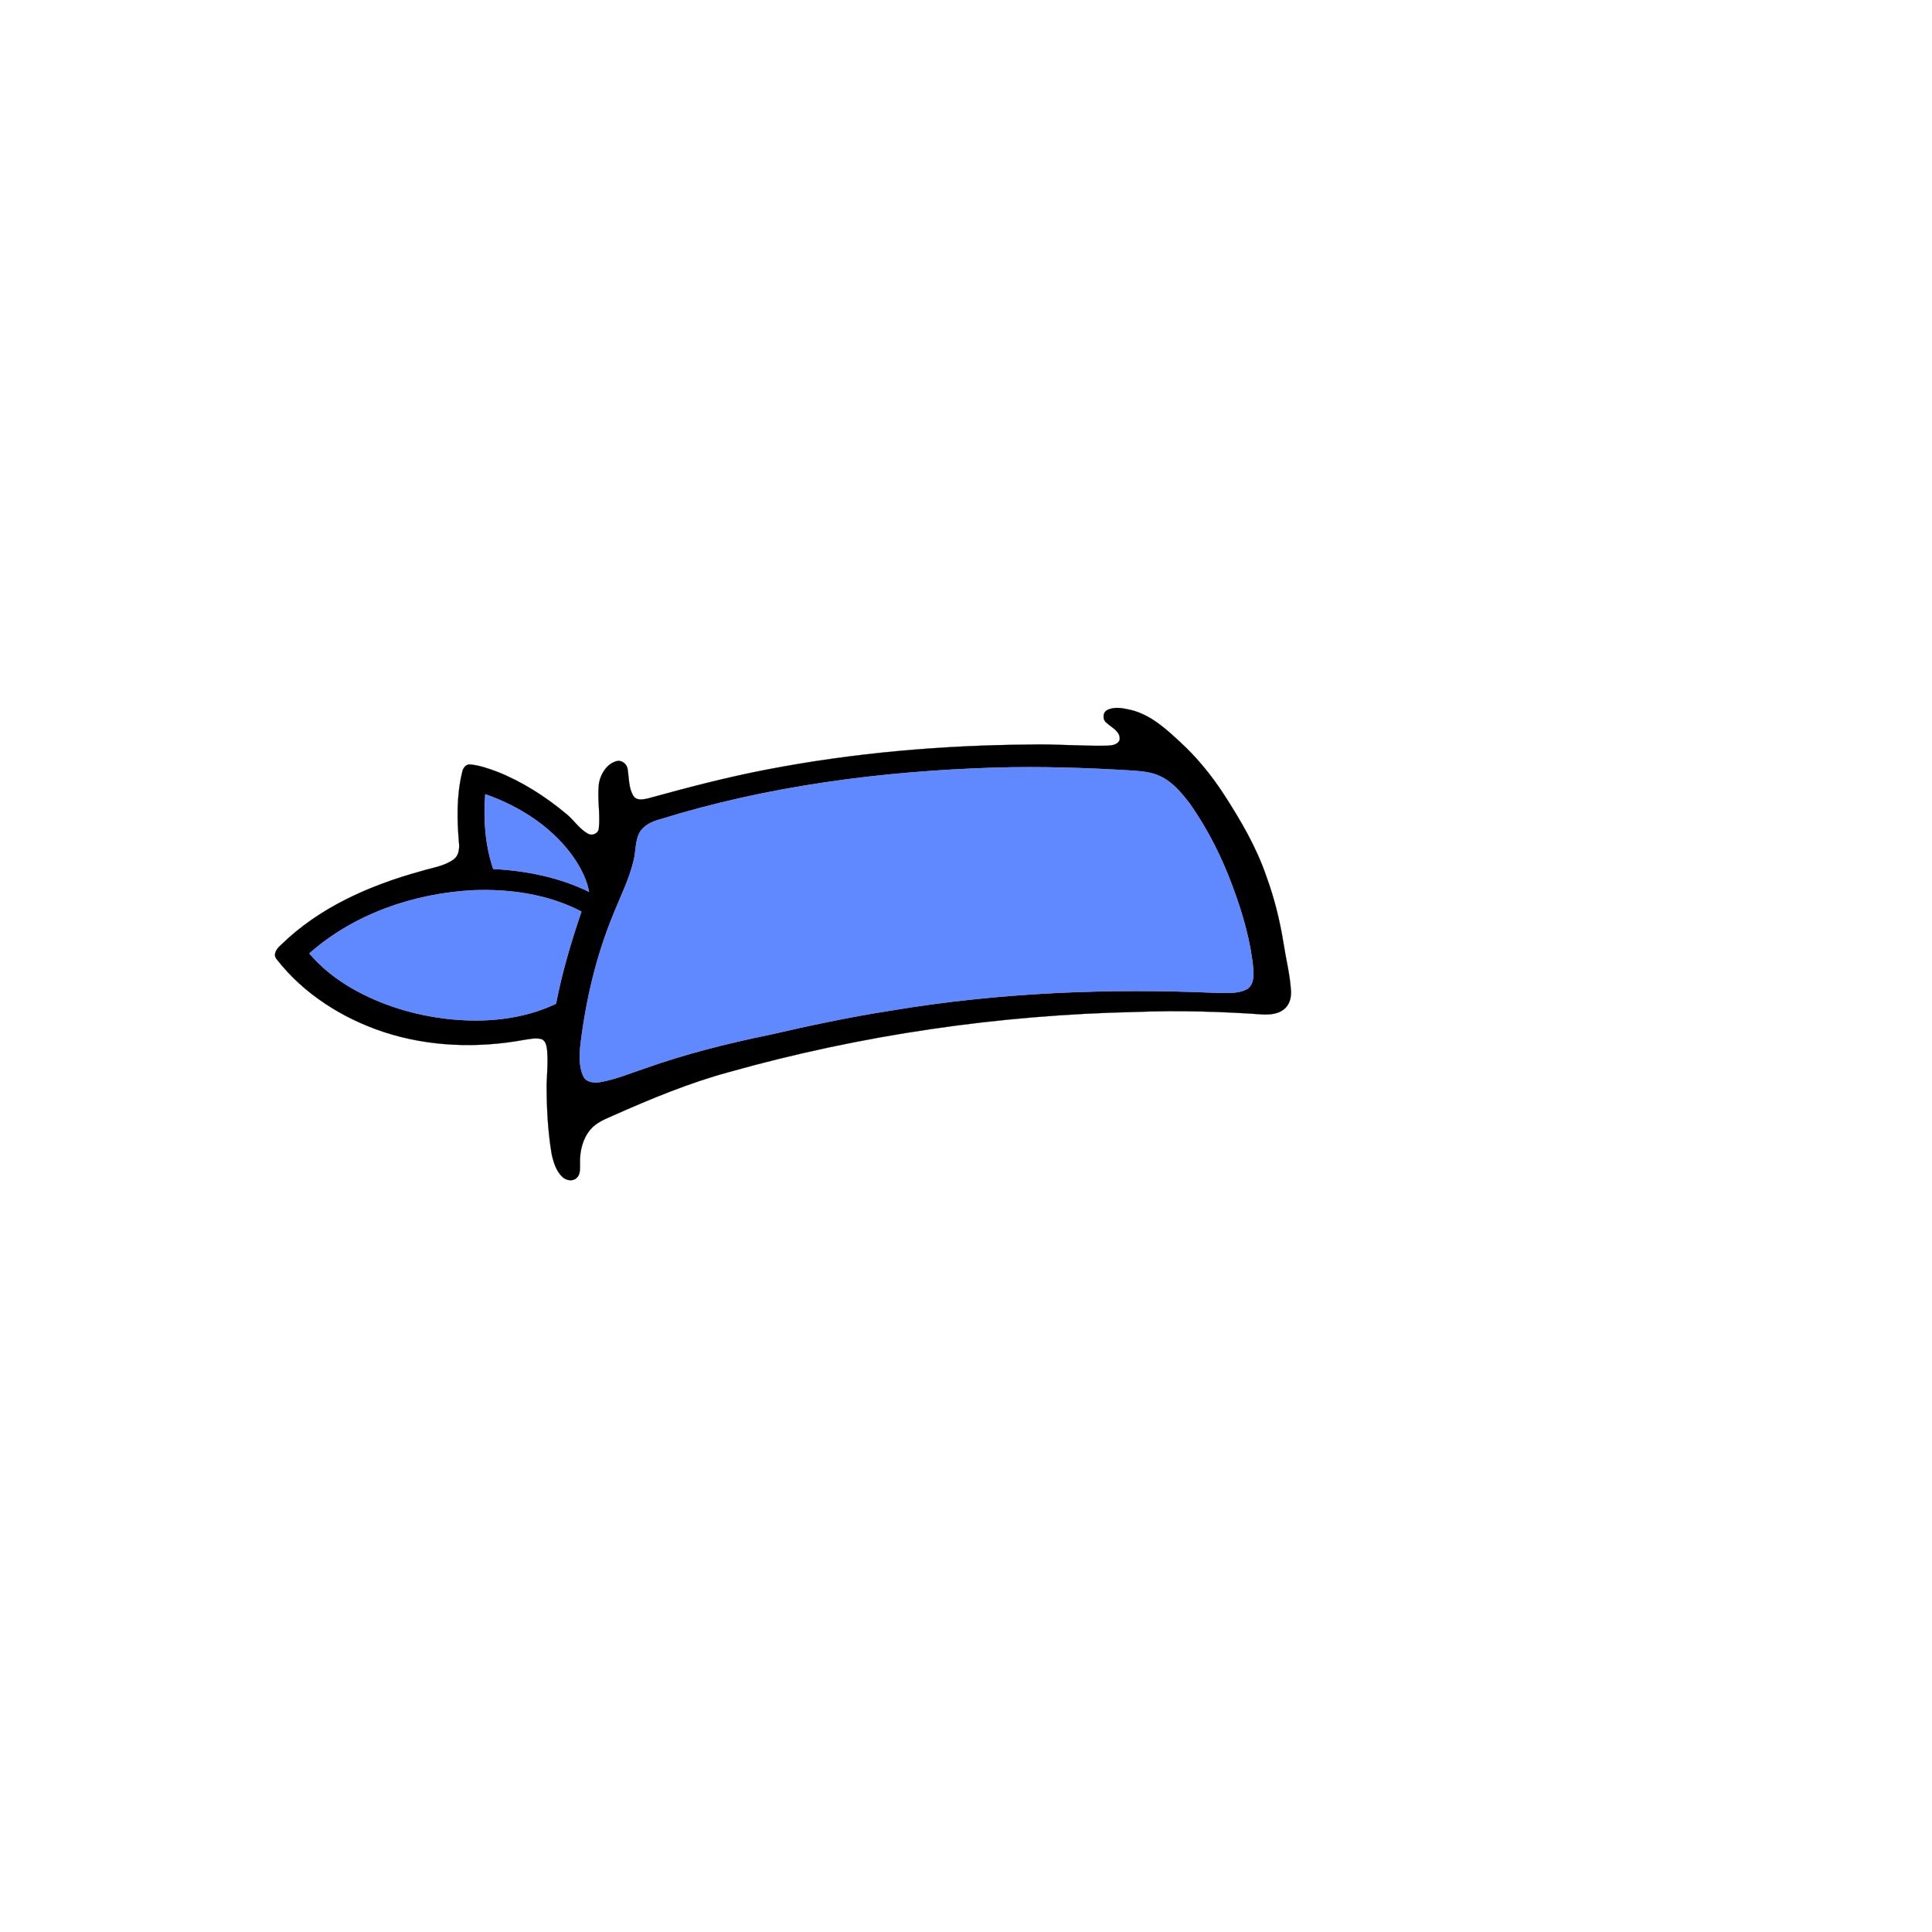
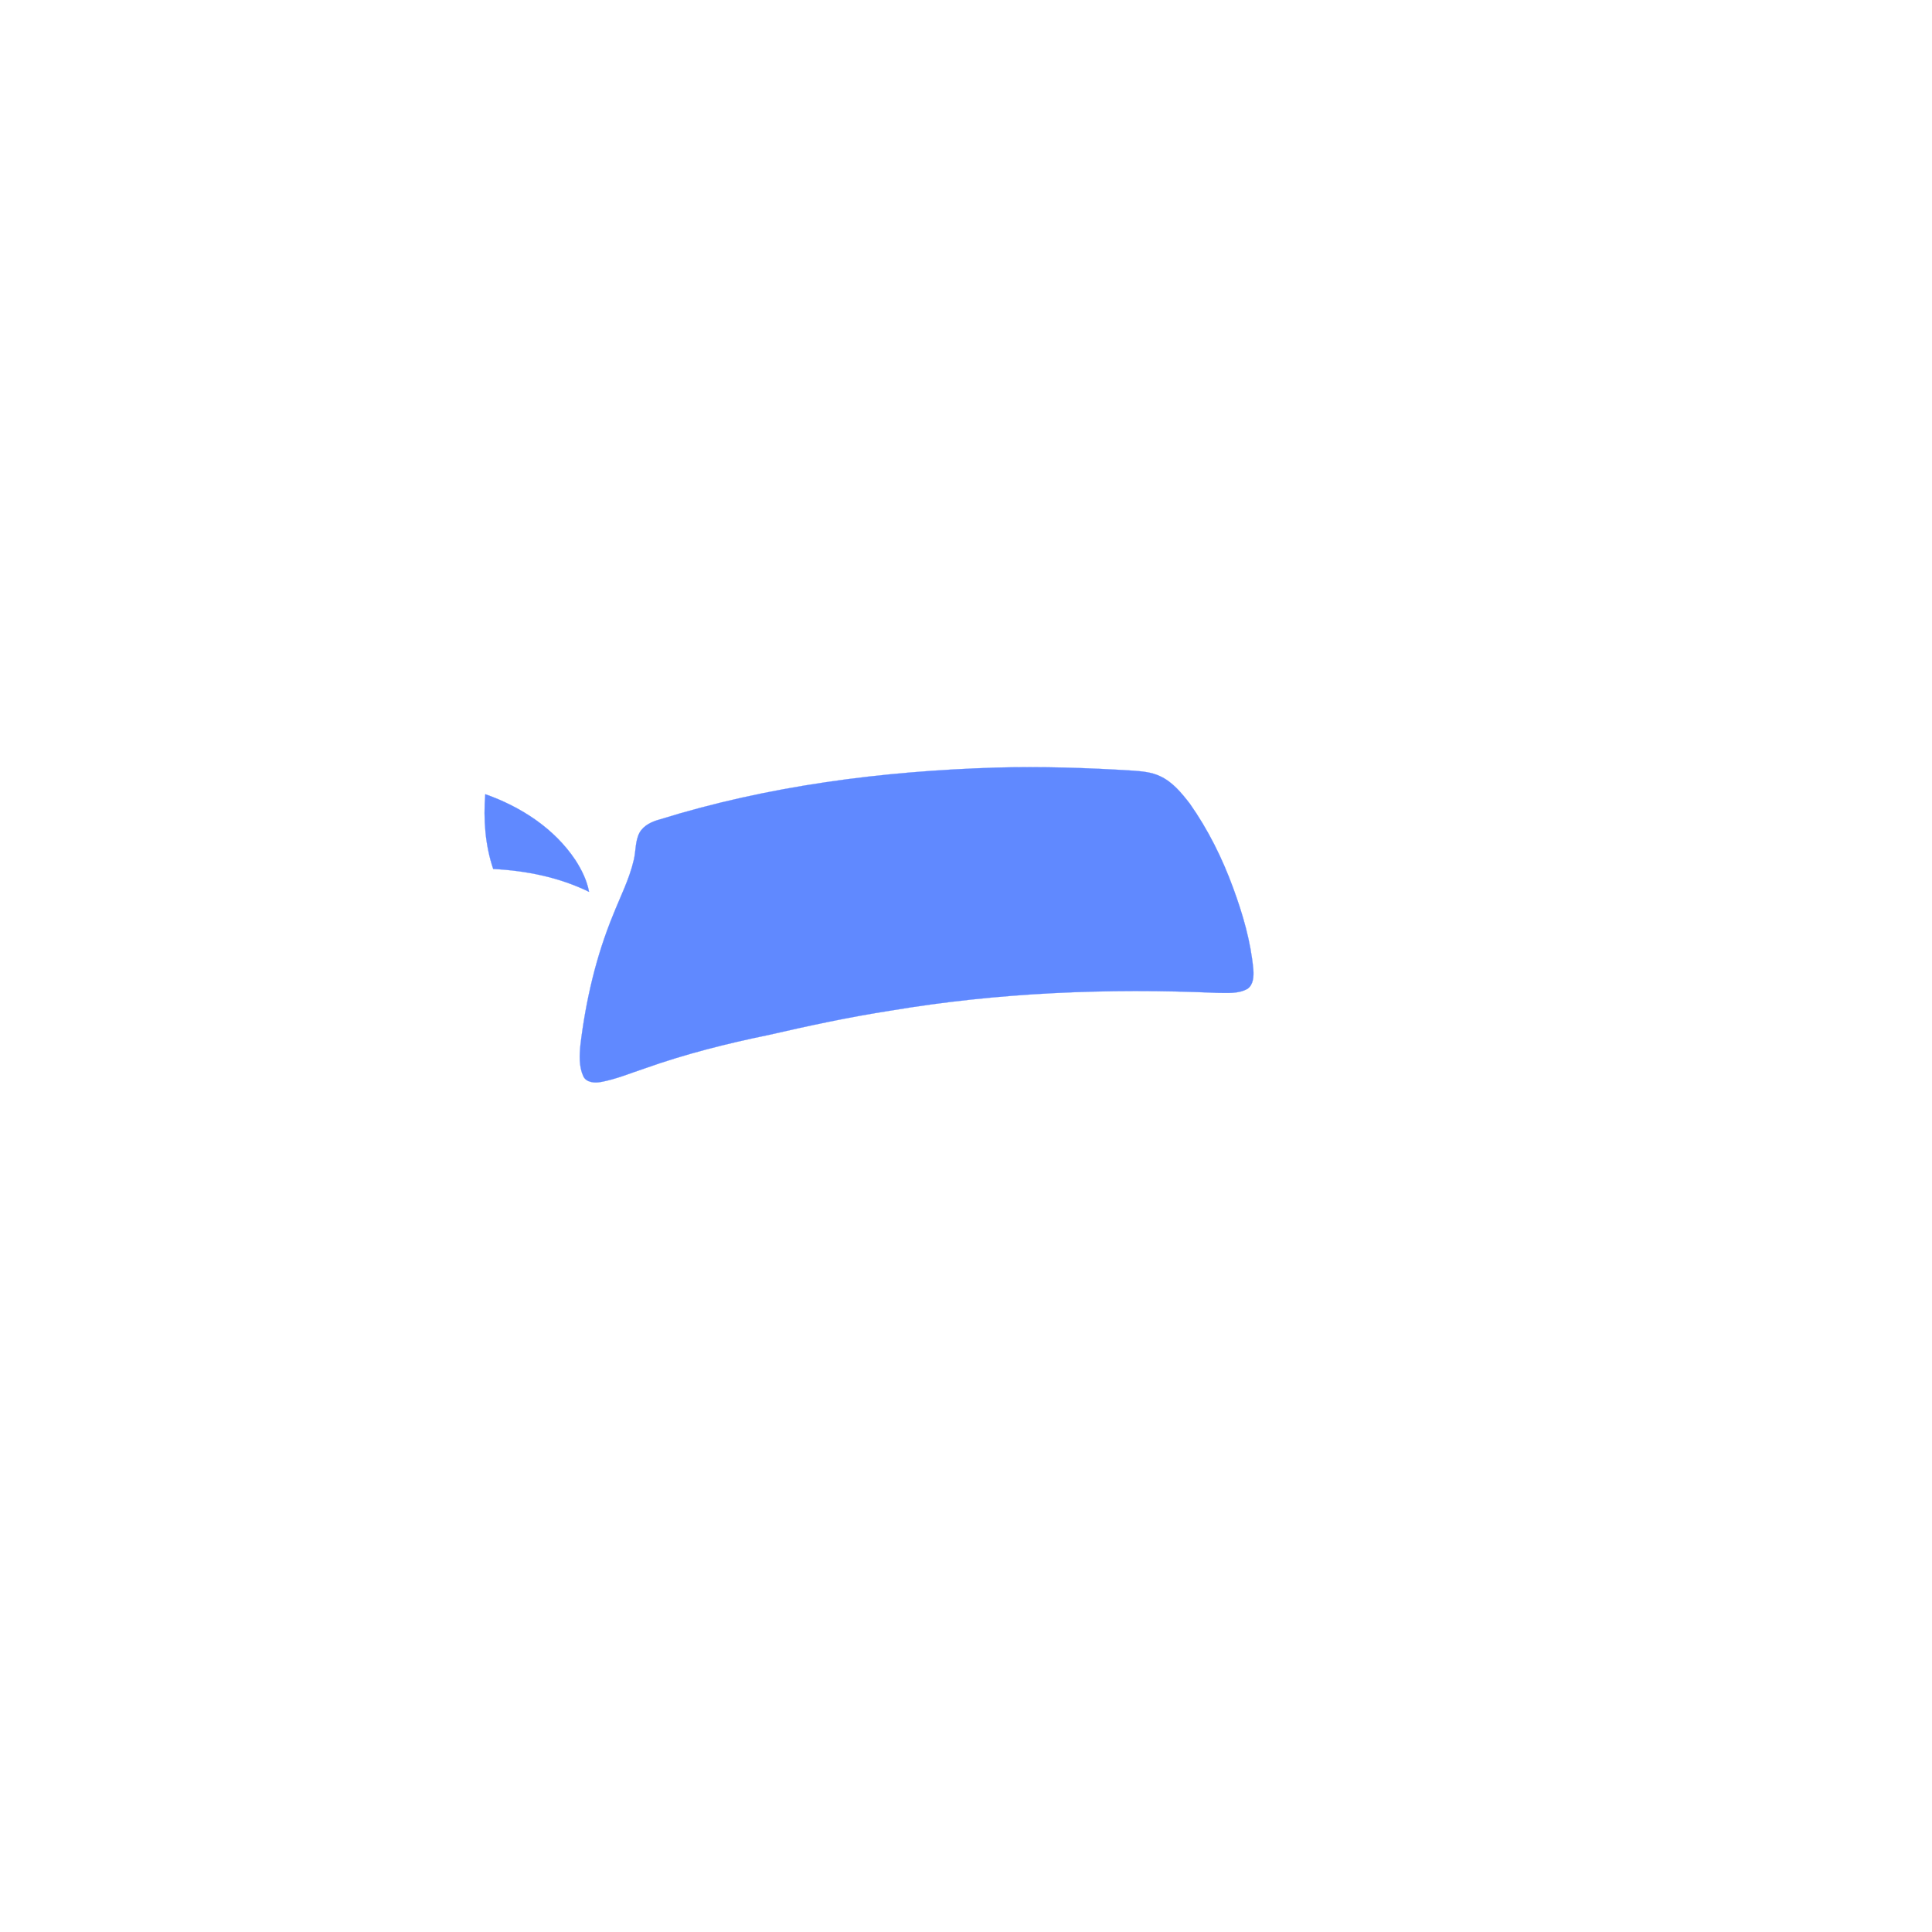
<svg xmlns="http://www.w3.org/2000/svg" width="1000pt" height="1000pt" viewBox="0 0 1000 1000" version="1.1">
-   <path fill="#000000" stroke="#000000" stroke-width="0.094" opacity="1.00" d=" M 573.34 367.41 C 577.22 365.57 581.63 366.66 585.61 367.54 C 595.39 370.03 603.15 376.91 610.35 383.63 C 619.34 391.77 627.03 401.24 633.63 411.39 C 642.19 424.67 650.28 438.43 655.41 453.46 C 659.57 464.78 662.49 476.54 664.38 488.45 C 665.65 496.66 667.76 504.75 668.21 513.06 C 668.35 516.26 667.54 519.76 665.06 521.97 C 662.11 524.76 657.78 525.20 653.91 525.09 C 631.98 523.54 609.97 522.92 588.00 523.77 C 516.73 525.31 445.64 535.67 376.99 554.98 C 356.47 560.59 336.79 568.77 317.38 577.38 C 313.20 579.27 308.67 580.98 305.63 584.59 C 301.57 589.38 300.02 595.88 300.21 602.06 C 300.13 604.59 300.60 607.63 298.58 609.58 C 296.51 611.73 292.91 611.04 290.97 609.07 C 287.73 605.92 286.42 601.36 285.50 597.07 C 283.51 585.16 282.94 573.05 282.94 560.99 C 283.21 555.00 283.72 548.98 283.14 542.99 C 282.84 541.00 282.29 538.37 280.03 537.77 C 277.10 537.07 274.10 537.82 271.20 538.23 C 247.19 542.65 222.00 541.81 198.70 534.19 C 177.27 527.11 157.24 514.47 143.27 496.57 C 141.03 494.05 143.24 491.04 145.26 489.28 C 165.09 469.73 191.34 458.24 217.86 450.94 C 223.56 449.16 229.84 448.44 234.79 444.85 C 237.56 442.88 237.88 439.17 237.56 436.06 C 236.52 424.05 236.33 411.77 239.16 399.99 C 239.50 397.95 240.71 395.77 243.03 395.66 C 247.99 396.05 252.74 397.75 257.38 399.46 C 270.38 404.64 282.31 412.29 293.04 421.22 C 297.01 424.41 299.76 429.05 304.31 431.51 C 306.49 432.82 309.59 431.49 309.95 428.93 C 310.82 420.98 308.96 412.94 310.10 405.00 C 311.11 400.27 314.16 395.36 319.06 393.99 C 321.72 393.22 324.51 395.40 324.85 398.07 C 325.63 402.78 325.28 407.95 327.96 412.14 C 329.72 414.55 333.06 413.80 335.55 413.23 C 355.85 407.64 376.24 402.28 396.94 398.32 C 441.74 389.68 487.38 385.74 532.98 385.39 C 546.35 385.04 559.69 386.25 573.05 385.97 C 575.41 385.88 578.48 385.56 579.51 383.02 C 580.17 378.65 575.46 376.65 572.80 374.17 C 570.54 372.54 570.65 368.55 573.34 367.41 M 515.35 397.31 C 456.59 399.13 397.63 406.67 341.36 424.18 C 337.33 425.28 333.16 427.21 331.01 431.01 C 328.73 435.35 329.18 440.44 328.05 445.10 C 325.77 454.96 321.12 464.03 317.40 473.39 C 308.54 494.90 303.22 517.76 300.43 540.82 C 299.90 546.20 299.62 551.98 301.90 557.02 C 303.47 560.39 307.80 560.63 310.99 560.04 C 318.89 558.61 326.33 555.44 333.92 552.94 C 354.69 545.57 376.10 540.15 397.67 535.73 C 418.63 530.93 439.66 526.39 460.91 523.11 C 516.68 513.72 573.49 511.41 629.93 513.90 C 635.21 513.91 640.94 514.50 645.72 511.81 C 648.80 509.62 648.97 505.33 648.73 501.91 C 647.42 487.40 643.31 473.31 638.31 459.68 C 632.68 444.27 625.32 429.42 615.86 415.99 C 611.55 410.43 606.89 404.66 600.33 401.70 C 596.01 399.65 591.18 399.25 586.49 398.89 C 562.81 397.41 539.07 396.66 515.35 397.31 M 251.18 411.08 C 250.15 424.03 251.10 437.39 255.28 449.77 C 272.36 450.65 289.45 454.05 304.89 461.62 C 303.80 455.69 301.07 450.20 297.83 445.17 C 286.91 428.76 269.56 417.55 251.18 411.08 M 160.10 493.49 C 166.31 500.85 174.00 506.87 182.34 511.65 C 197.52 520.35 214.62 525.48 231.97 527.41 C 250.79 529.49 270.52 527.74 287.79 519.53 C 290.93 503.31 295.64 487.45 300.95 471.83 C 283.83 462.89 264.12 460.05 244.99 460.78 C 214.28 462.40 183.34 472.95 160.10 493.49 Z" />
  <path fill="#6089ff" stroke="#6089ff" stroke-width="0.094" opacity="1.00" d=" M 515.35 397.31 C 539.07 396.66 562.81 397.41 586.49 398.89 C 591.18 399.25 596.01 399.65 600.33 401.70 C 606.89 404.66 611.55 410.43 615.86 415.99 C 625.32 429.42 632.68 444.27 638.31 459.68 C 643.31 473.31 647.42 487.40 648.73 501.91 C 648.97 505.33 648.80 509.62 645.72 511.81 C 640.94 514.50 635.21 513.91 629.93 513.90 C 573.49 511.41 516.68 513.72 460.91 523.11 C 439.66 526.39 418.63 530.93 397.67 535.73 C 376.10 540.15 354.69 545.57 333.92 552.94 C 326.33 555.44 318.89 558.61 310.99 560.04 C 307.80 560.63 303.47 560.39 301.90 557.02 C 299.62 551.98 299.90 546.20 300.43 540.82 C 303.22 517.76 308.54 494.90 317.40 473.39 C 321.12 464.03 325.77 454.96 328.05 445.10 C 329.18 440.44 328.73 435.35 331.01 431.01 C 333.16 427.21 337.33 425.28 341.36 424.18 C 397.63 406.67 456.59 399.13 515.35 397.31 Z" />
  <path fill="#6089ff" stroke="#6089ff" stroke-width="0.094" opacity="1.00" d=" M 251.18 411.08 C 269.56 417.55 286.91 428.76 297.83 445.17 C 301.07 450.20 303.80 455.69 304.89 461.62 C 289.45 454.05 272.36 450.65 255.28 449.77 C 251.10 437.39 250.15 424.03 251.18 411.08 Z" />
-   <path fill="#6089ff" stroke="#6089ff" stroke-width="0.094" opacity="1.00" d=" M 160.10 493.49 C 183.34 472.95 214.28 462.40 244.99 460.78 C 264.12 460.05 283.83 462.89 300.95 471.83 C 295.64 487.45 290.93 503.31 287.79 519.53 C 270.52 527.74 250.79 529.49 231.97 527.41 C 214.62 525.48 197.52 520.35 182.34 511.65 C 174.00 506.87 166.31 500.85 160.10 493.49 Z" />
</svg>